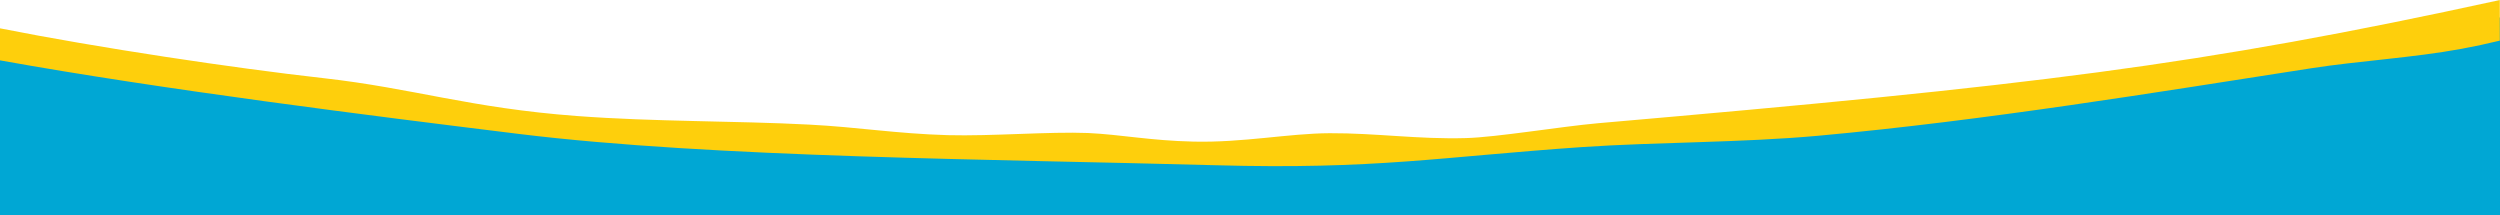
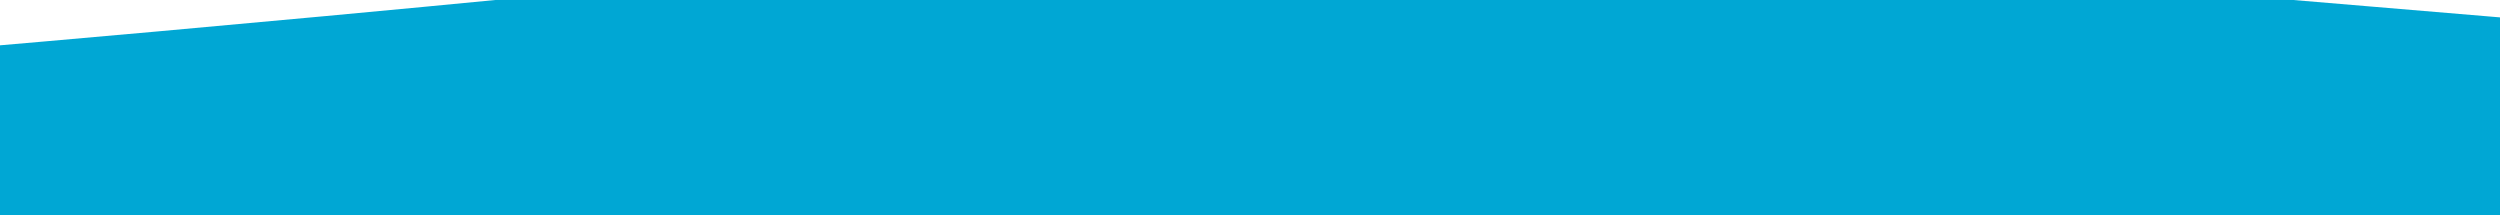
<svg xmlns="http://www.w3.org/2000/svg" id="Layer_1" version="1.1" viewBox="0 0 1280 110.2">
  <defs>
    <style>
      .st0 {
        fill: #fecf0c;
      }

      .st1 {
        fill: #00a7d4;
      }
    </style>
  </defs>
-   <path class="st1" d="M1280,8.9v101.3H0V23.2c236.3,41.8,423.7,53.8,640,53.8s504.9-43.2,640-68.1Z" />
-   <path class="st0" d="M1280,0c-155.4,33.9-239.9,43.8-461.9,63.1-19.1,1.7-51.9,7.2-67.6,7.6-24.2.7-45.9-2.6-69.7-2.5-21.1.1-44.3,4.9-69.8,4.3-22.1-.5-37-3.6-53.9-4.4-19.5-.8-49.5,1.7-71.9,1.1-26.8-.8-45.7-4.1-70.8-5.4-38.2-2-78.9-1.4-119-4.4-55-4.1-83.6-14.2-129.9-19.4C120,34.9,50.4,24.5,0,14.5v16.4c82.7,14.9,190.3,28.4,265.9,37.7,99.4,12.2,244.1,12.9,356.4,16,81.9,2.3,115.4-4.3,187.7-9.3,38.5-2.6,81.3-2.2,121-5.8,85.5-7.8,174.1-22.4,252-34.5,25.1-3.9,52.3-5.4,77.3-10,7-1.3,13.5-2.7,19.6-4.2V0Z" />
+   <path class="st1" d="M1280,8.9v101.3H0V23.2s504.9-43.2,640-68.1Z" />
</svg>